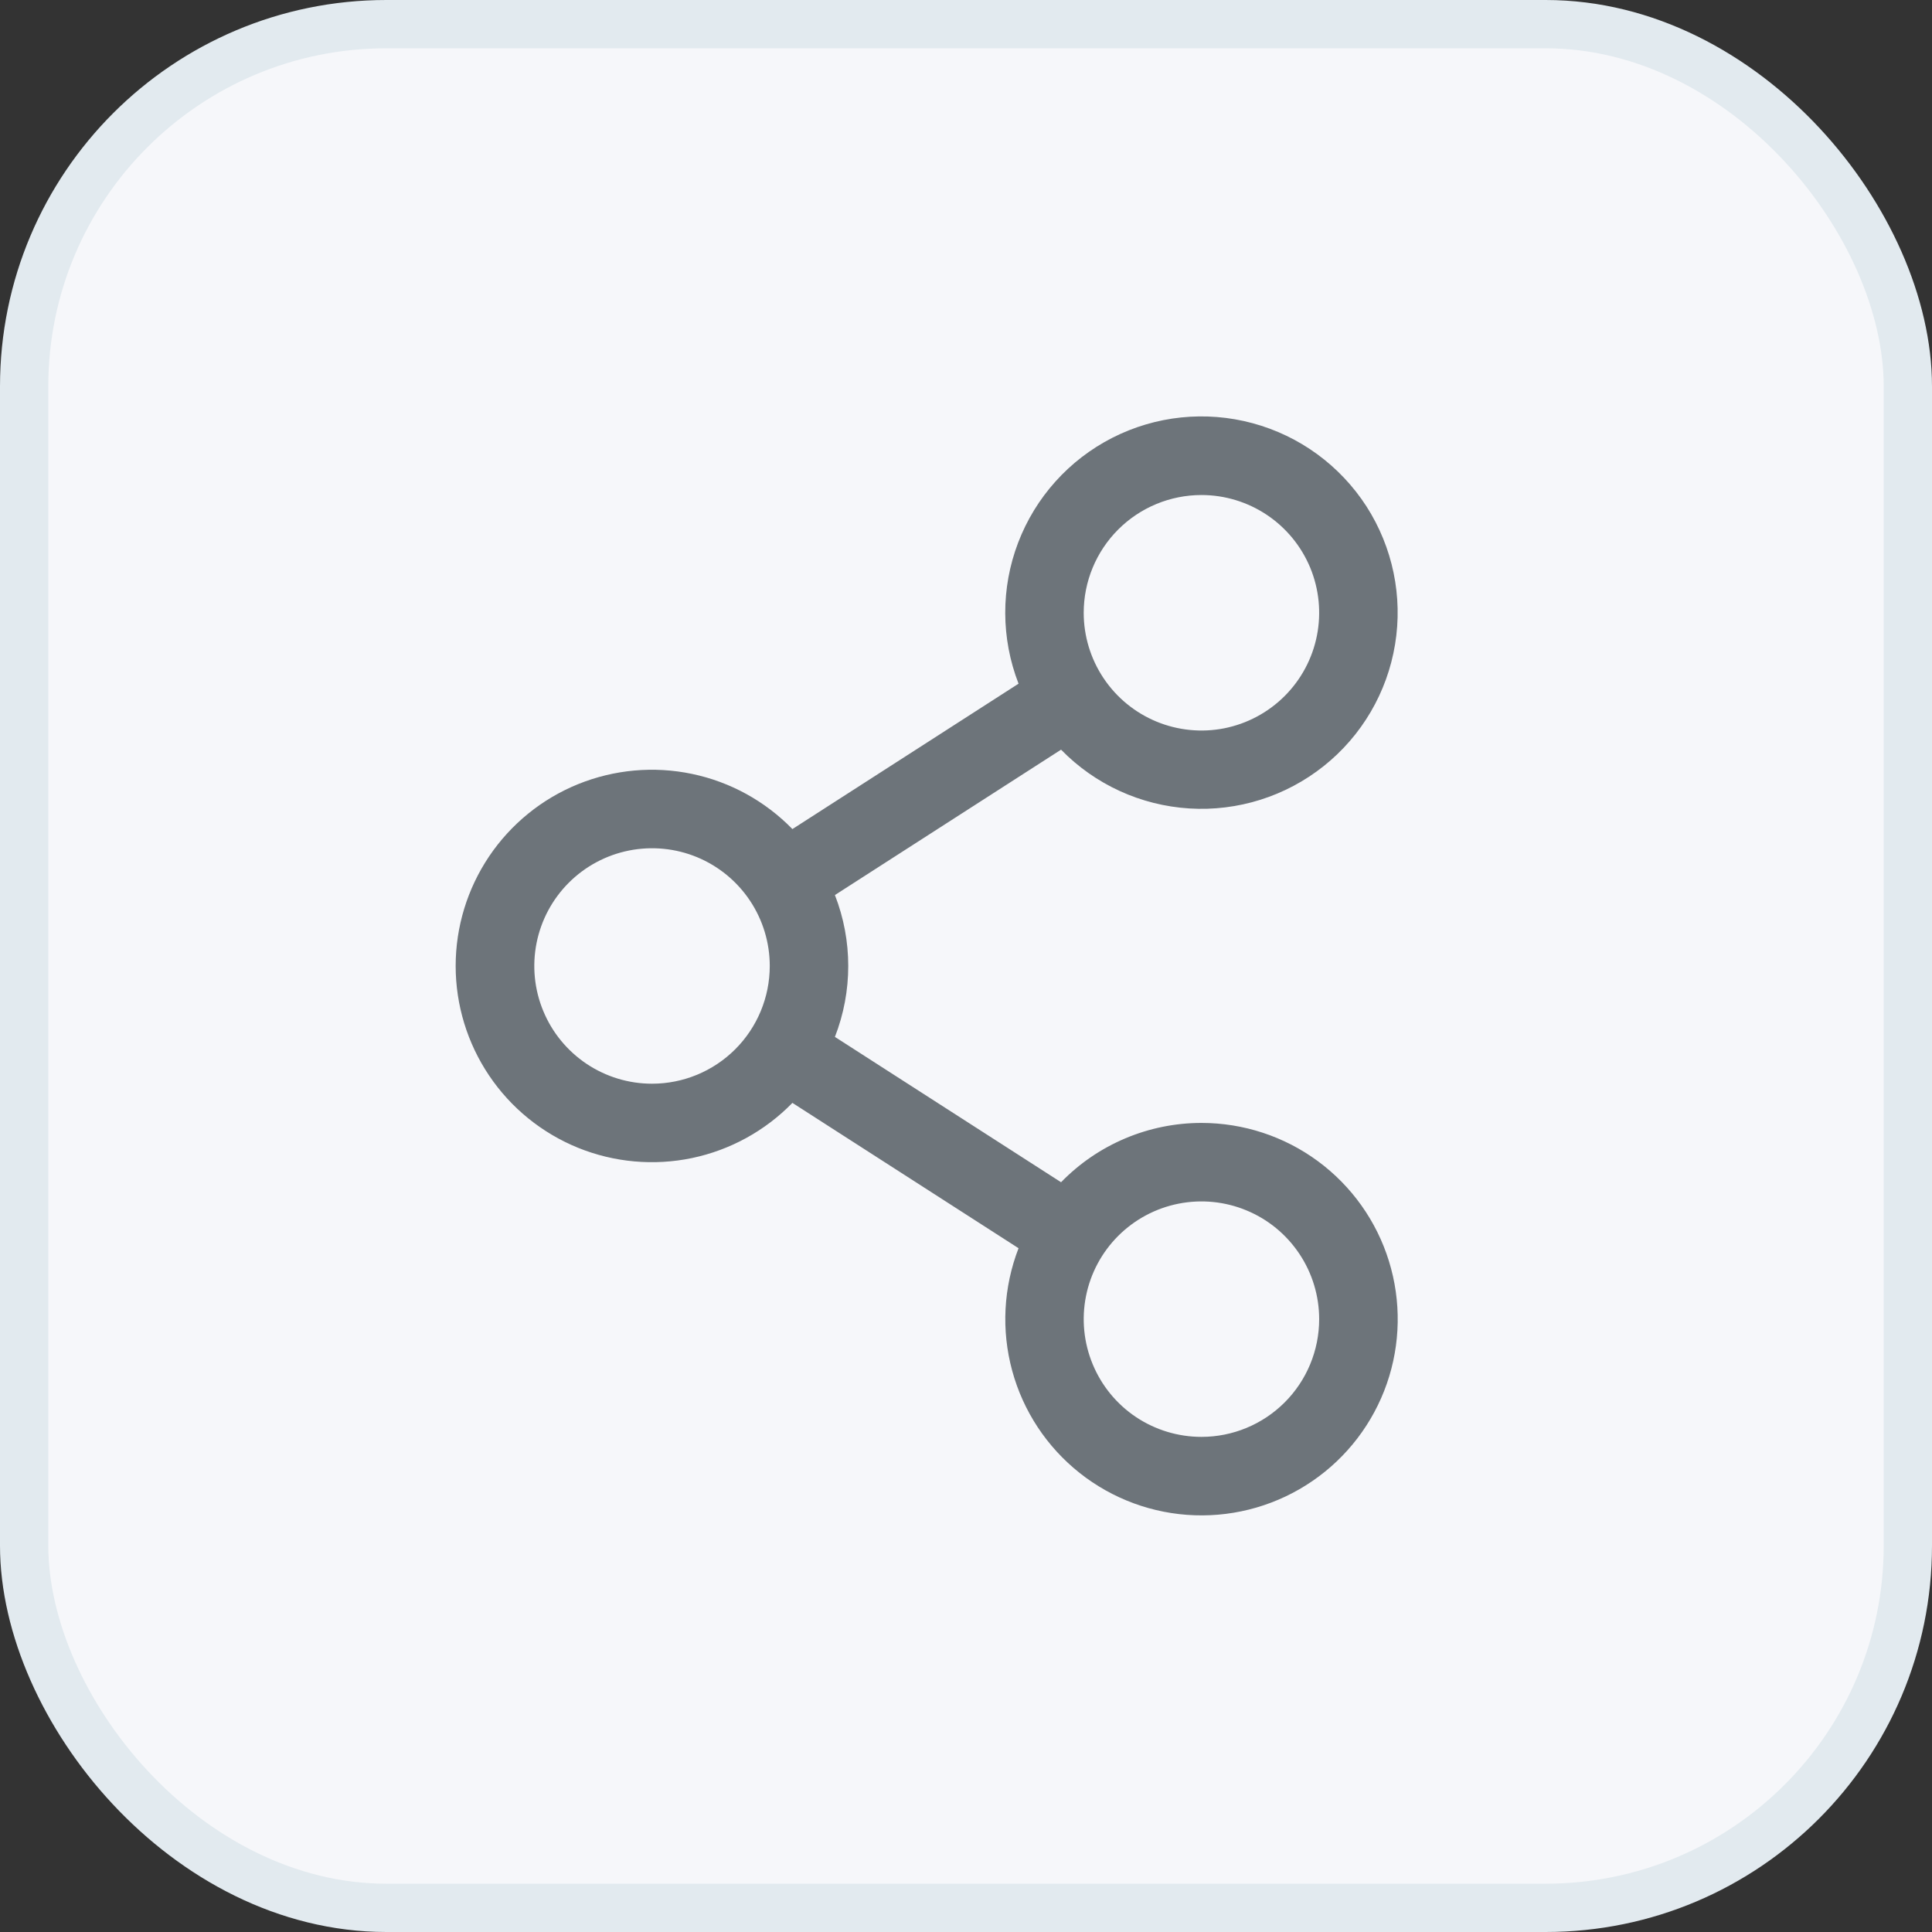
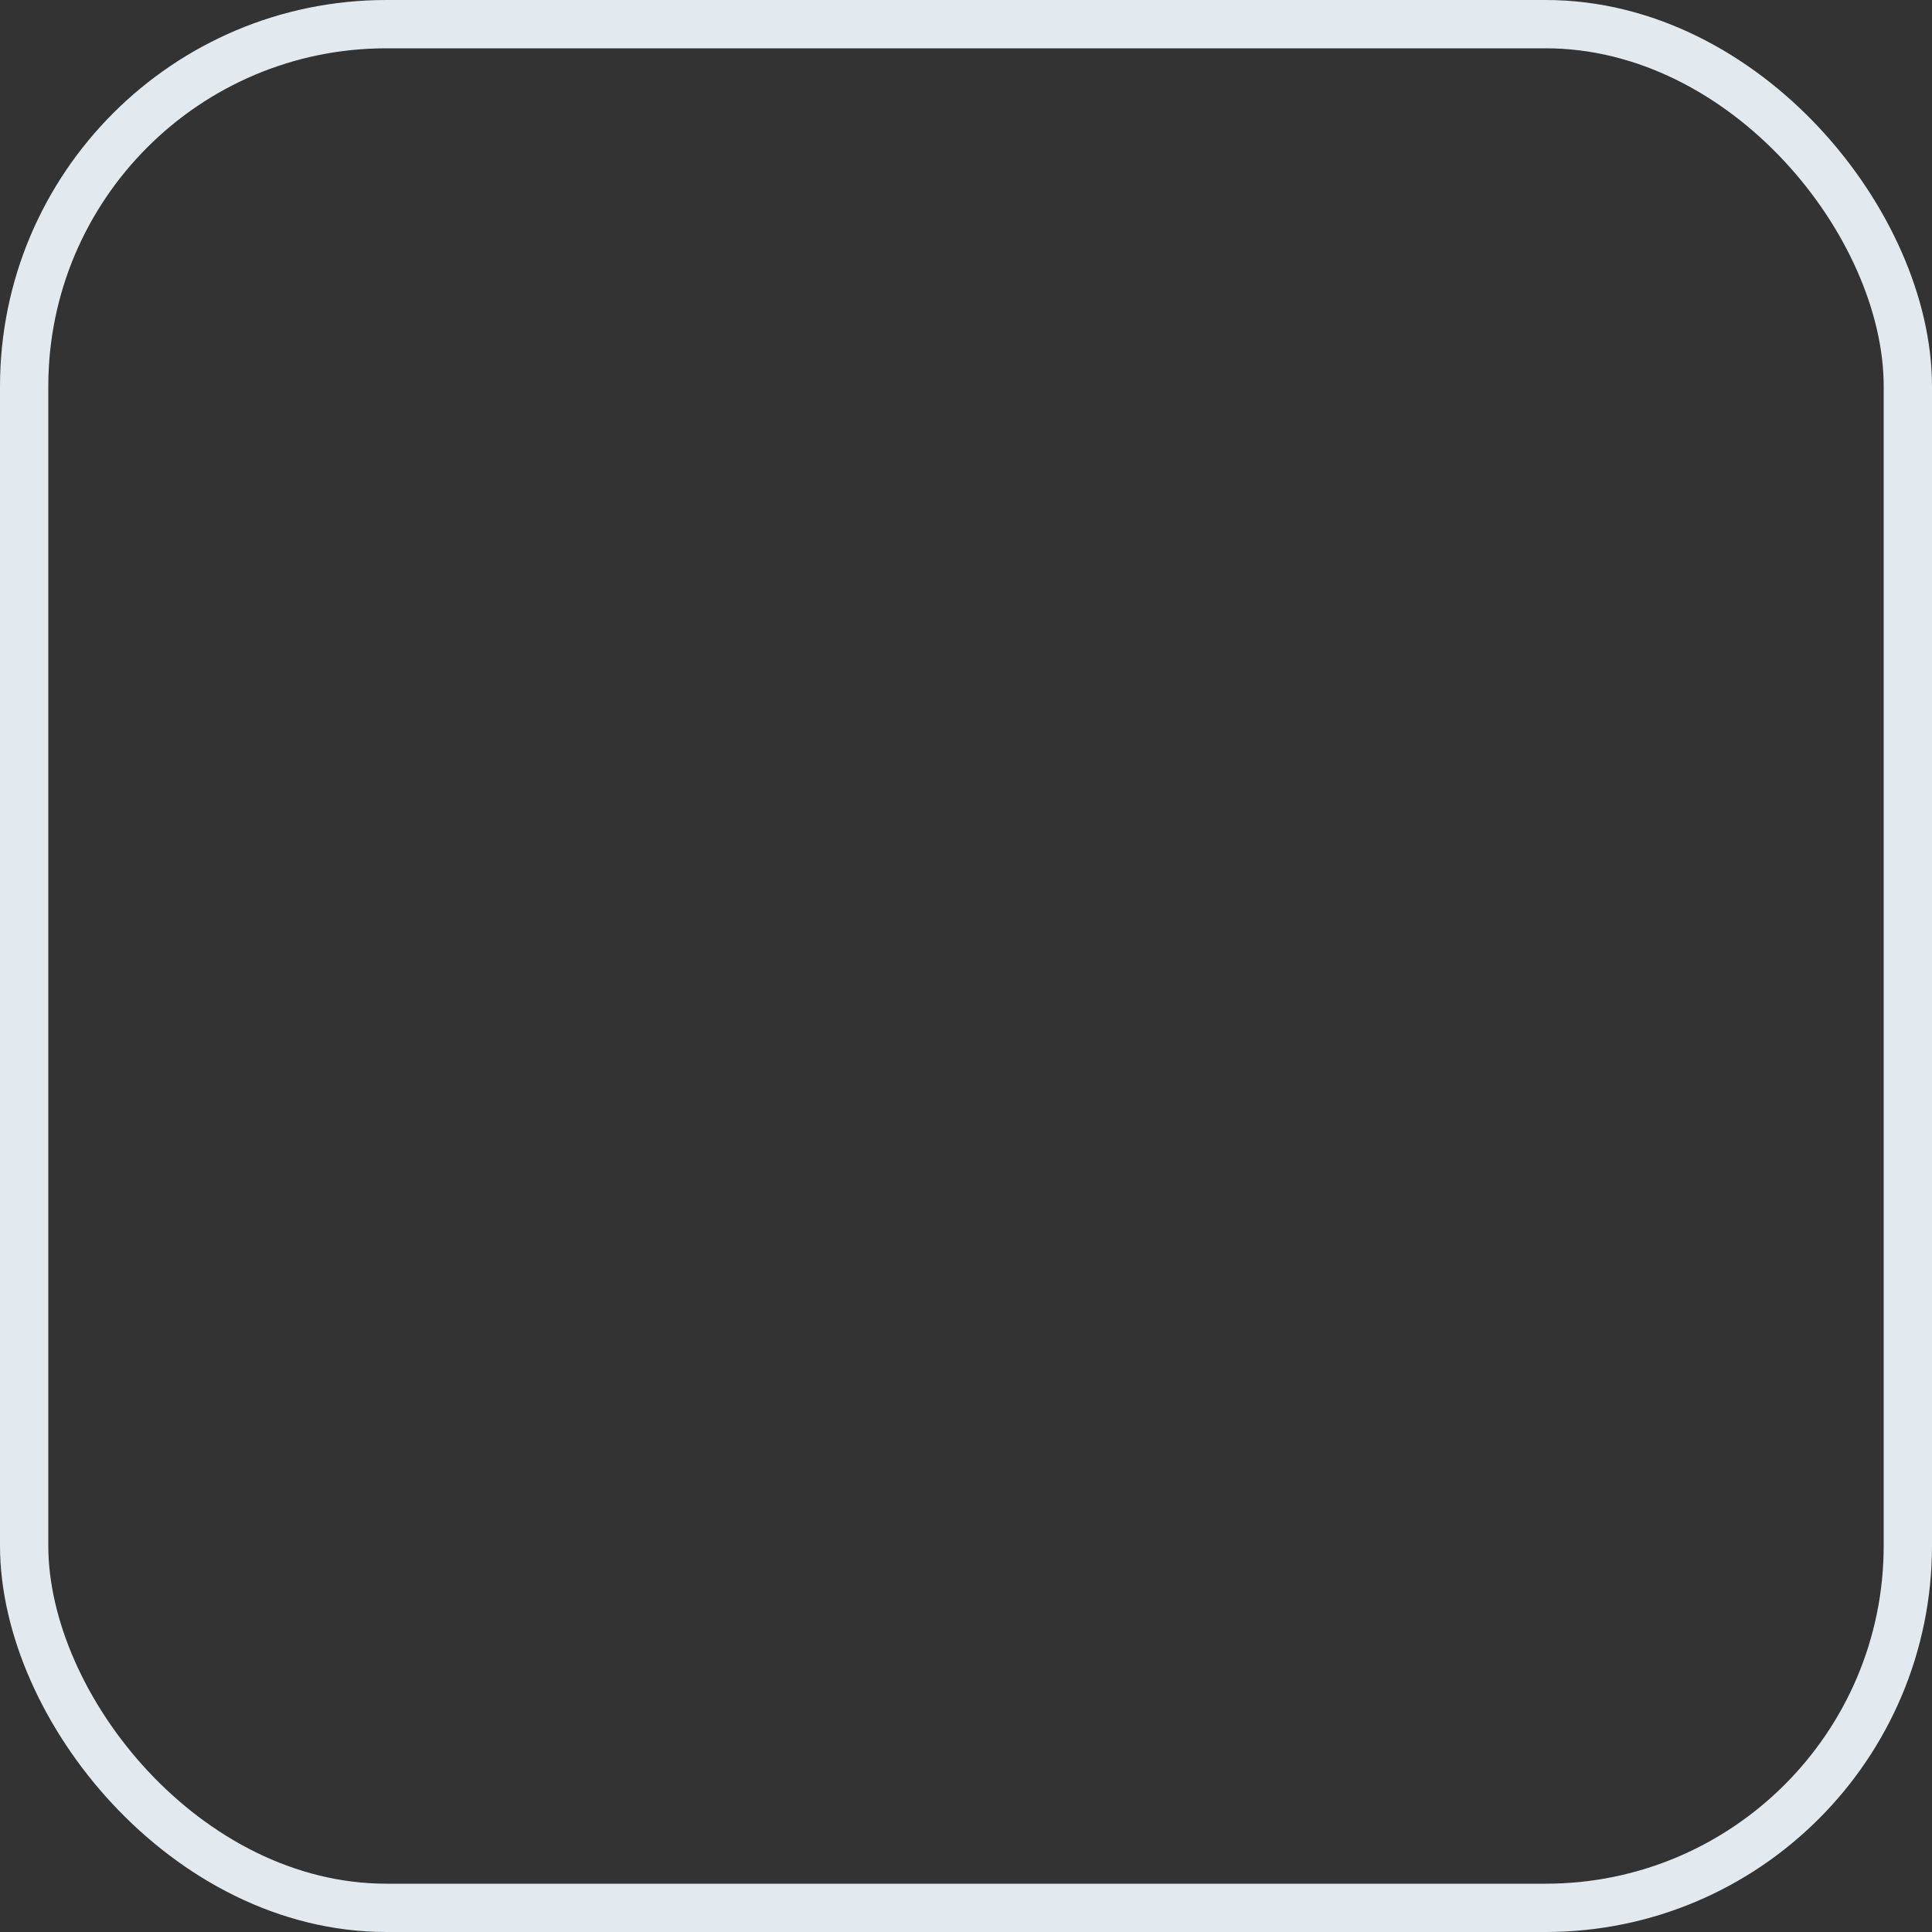
<svg xmlns="http://www.w3.org/2000/svg" width="40" height="40" viewBox="0 0 40 40" fill="none">
  <rect x="0" y="0" width="40" height="40" fill="#333333" stroke="none" />
-   <rect x="0.5" y="0.5" width="39" height="39" rx="7.5" fill="#F6F7FA" />
  <rect x="0.5" y="0.5" width="39" height="39" rx="7.5" stroke="#E2EAEF" />
-   <path d="M24.875 23.249C24.332 23.249 23.796 23.358 23.297 23.569C22.797 23.78 22.346 24.088 21.968 24.477L17.286 21.468C17.654 20.523 17.654 19.475 17.286 18.531L21.968 15.521C22.671 16.242 23.617 16.675 24.622 16.738C25.626 16.801 26.619 16.488 27.406 15.861C28.194 15.234 28.72 14.336 28.883 13.343C29.047 12.35 28.835 11.331 28.291 10.484C27.745 9.638 26.906 9.024 25.934 8.762C24.962 8.499 23.927 8.607 23.03 9.064C22.133 9.521 21.438 10.295 21.079 11.236C20.72 12.177 20.724 13.217 21.088 14.155L16.406 17.165C15.842 16.586 15.119 16.188 14.328 16.023C13.537 15.857 12.715 15.932 11.966 16.236C11.218 16.54 10.577 17.061 10.126 17.731C9.675 18.402 9.434 19.191 9.434 19.999C9.434 20.807 9.675 21.597 10.126 22.267C10.577 22.938 11.218 23.458 11.966 23.763C12.715 24.067 13.537 24.141 14.328 23.976C15.119 23.81 15.842 23.413 16.406 22.834L21.088 25.843C20.775 26.652 20.728 27.54 20.956 28.378C21.183 29.215 21.673 29.957 22.353 30.496C23.033 31.035 23.868 31.342 24.735 31.372C25.602 31.402 26.456 31.154 27.172 30.663C27.888 30.173 28.428 29.466 28.713 28.647C28.998 27.827 29.013 26.938 28.756 26.109C28.5 25.281 27.984 24.556 27.286 24.041C26.587 23.526 25.742 23.249 24.875 23.249ZM24.875 10.249C25.357 10.249 25.828 10.392 26.229 10.66C26.63 10.928 26.942 11.309 27.127 11.754C27.311 12.2 27.359 12.69 27.265 13.162C27.171 13.635 26.939 14.069 26.598 14.41C26.257 14.751 25.823 14.983 25.35 15.078C24.877 15.172 24.387 15.123 23.942 14.939C23.496 14.754 23.116 14.442 22.848 14.041C22.58 13.64 22.437 13.169 22.437 12.687C22.437 12.04 22.694 11.42 23.151 10.963C23.608 10.506 24.228 10.249 24.875 10.249ZM13.499 22.437C13.017 22.437 12.546 22.294 12.145 22.026C11.745 21.758 11.432 21.378 11.248 20.932C11.063 20.487 11.015 19.997 11.109 19.524C11.203 19.051 11.435 18.617 11.776 18.276C12.117 17.935 12.551 17.703 13.024 17.609C13.497 17.515 13.987 17.563 14.432 17.747C14.878 17.932 15.258 18.244 15.526 18.645C15.794 19.046 15.937 19.517 15.937 19.999C15.937 20.646 15.68 21.266 15.223 21.723C14.766 22.18 14.146 22.437 13.499 22.437ZM24.875 29.749C24.392 29.749 23.921 29.606 23.52 29.339C23.119 29.071 22.807 28.69 22.623 28.245C22.438 27.799 22.39 27.309 22.484 26.836C22.578 26.363 22.81 25.929 23.151 25.588C23.492 25.247 23.926 25.015 24.399 24.921C24.872 24.827 25.362 24.875 25.807 25.06C26.253 25.244 26.633 25.557 26.901 25.958C27.169 26.358 27.312 26.83 27.312 27.312C27.312 27.958 27.055 28.578 26.598 29.035C26.141 29.492 25.521 29.749 24.875 29.749Z" fill="#6D747A" />
</svg>